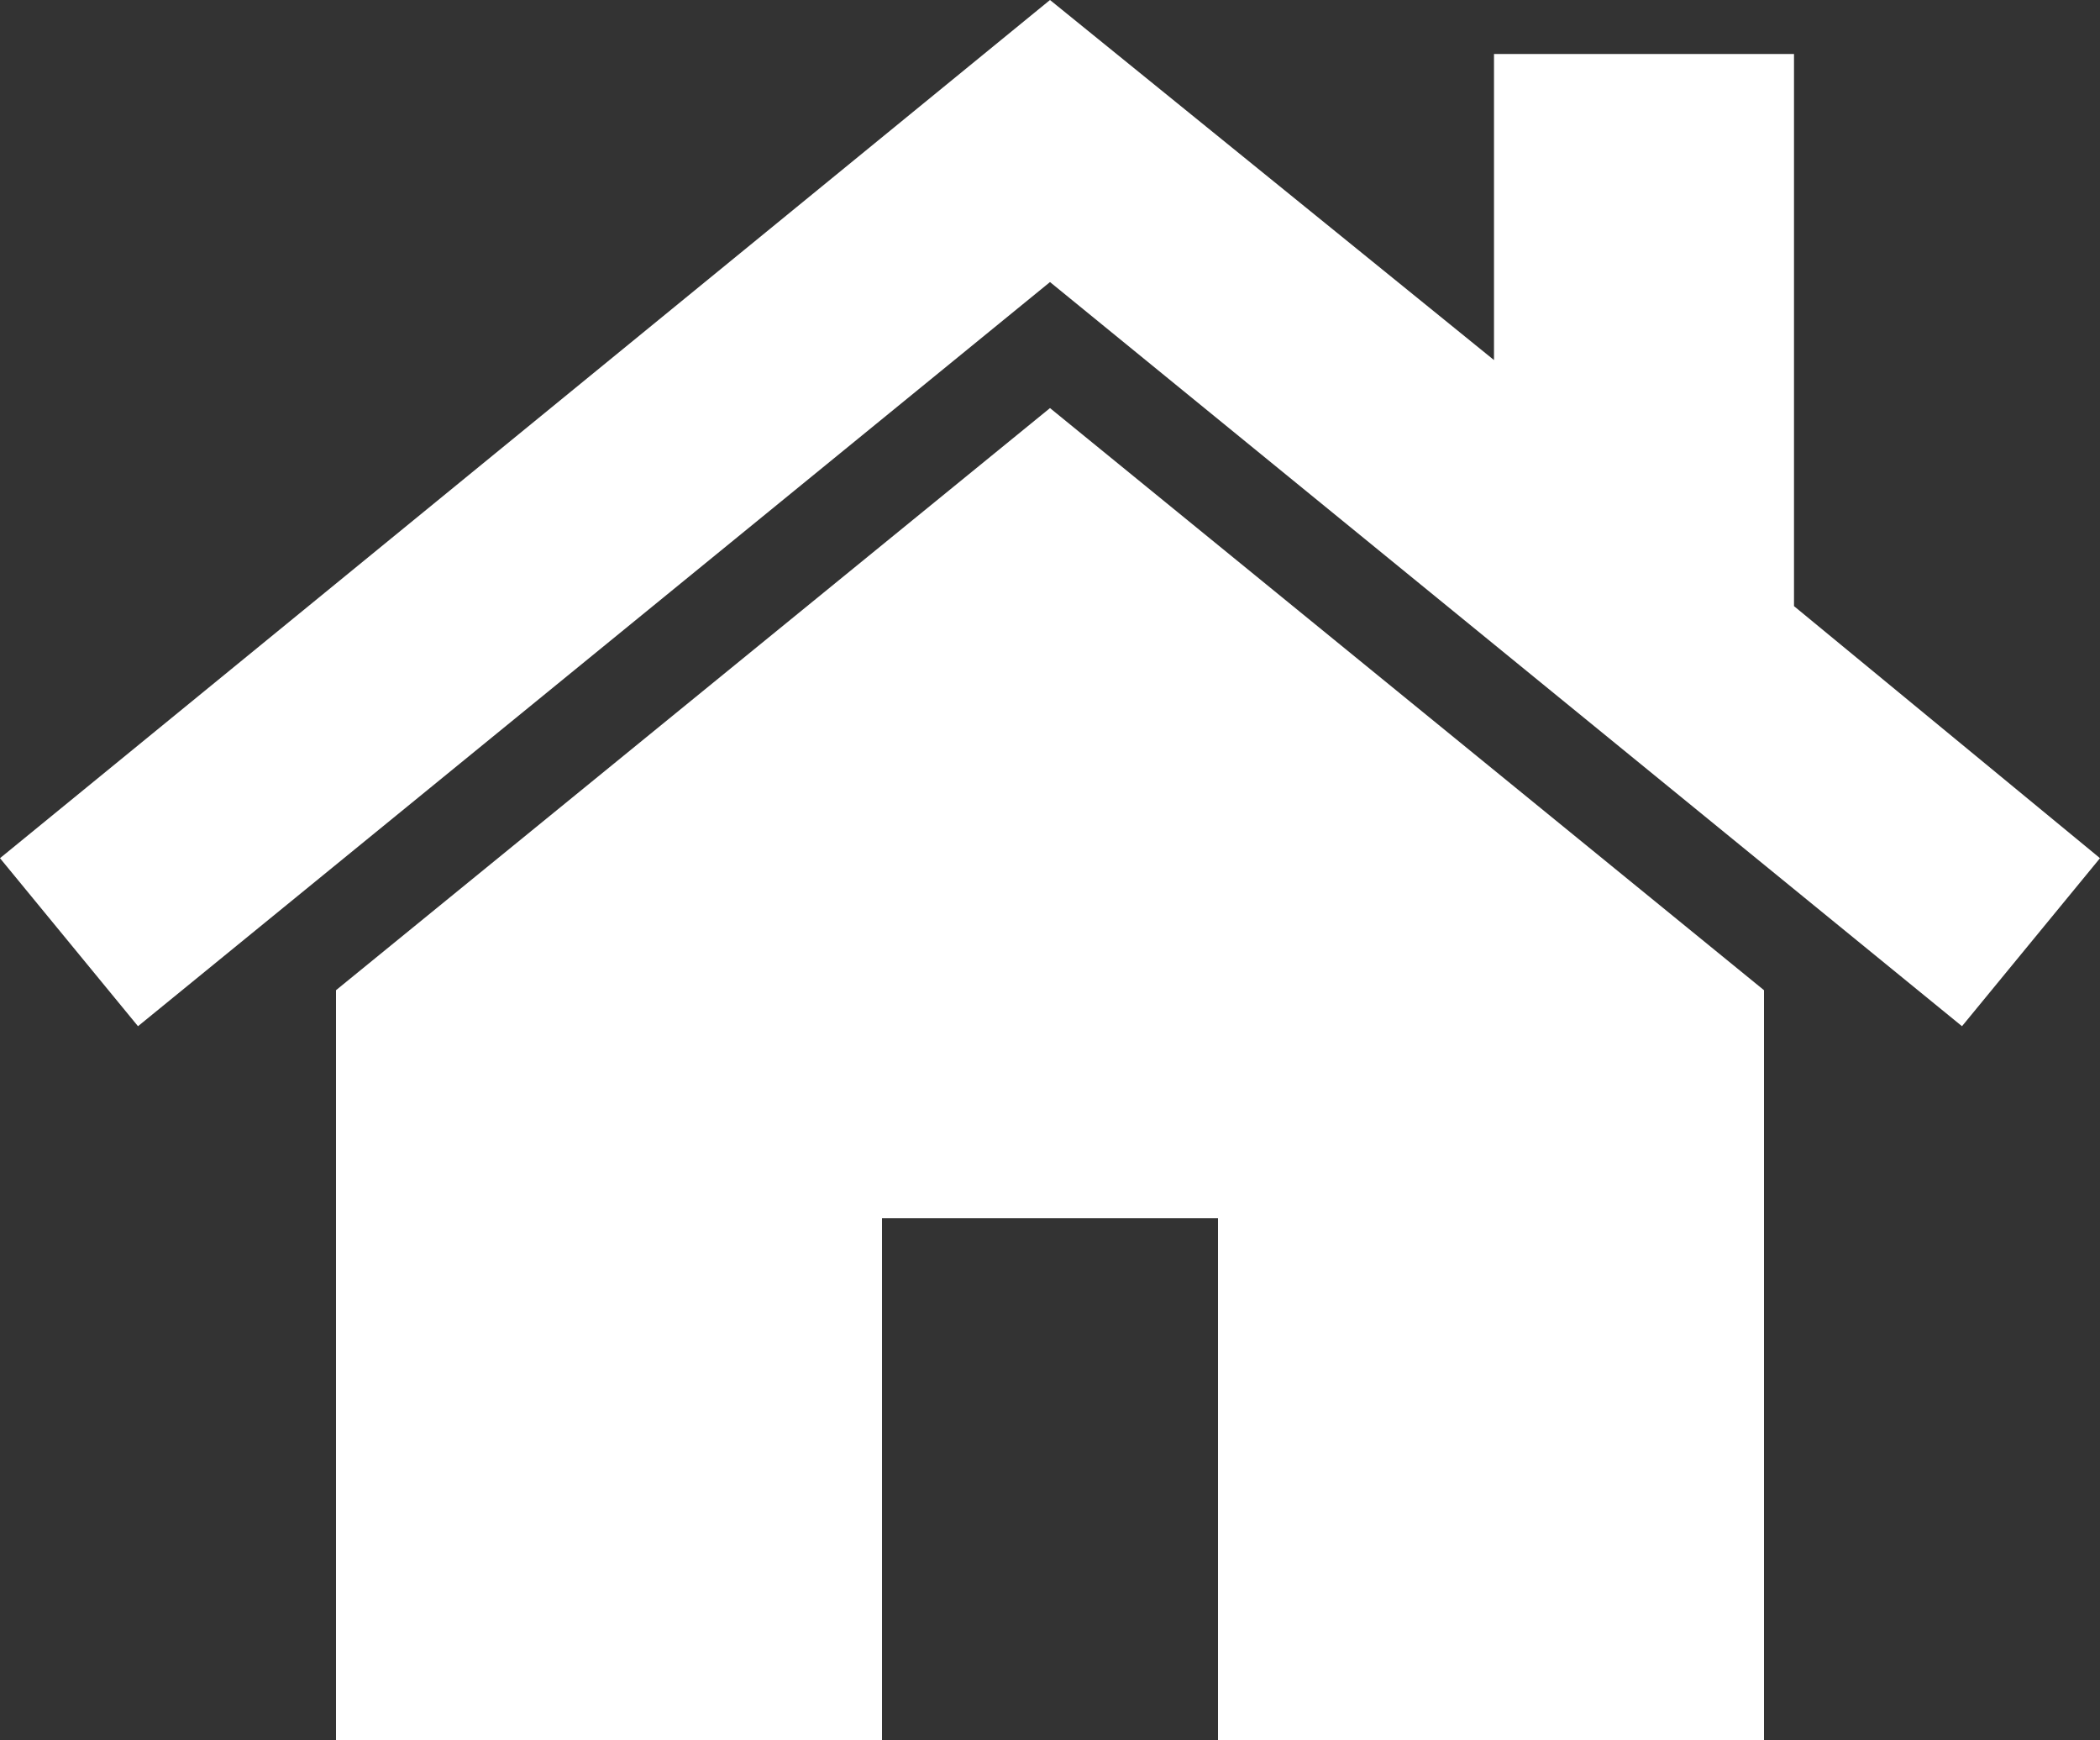
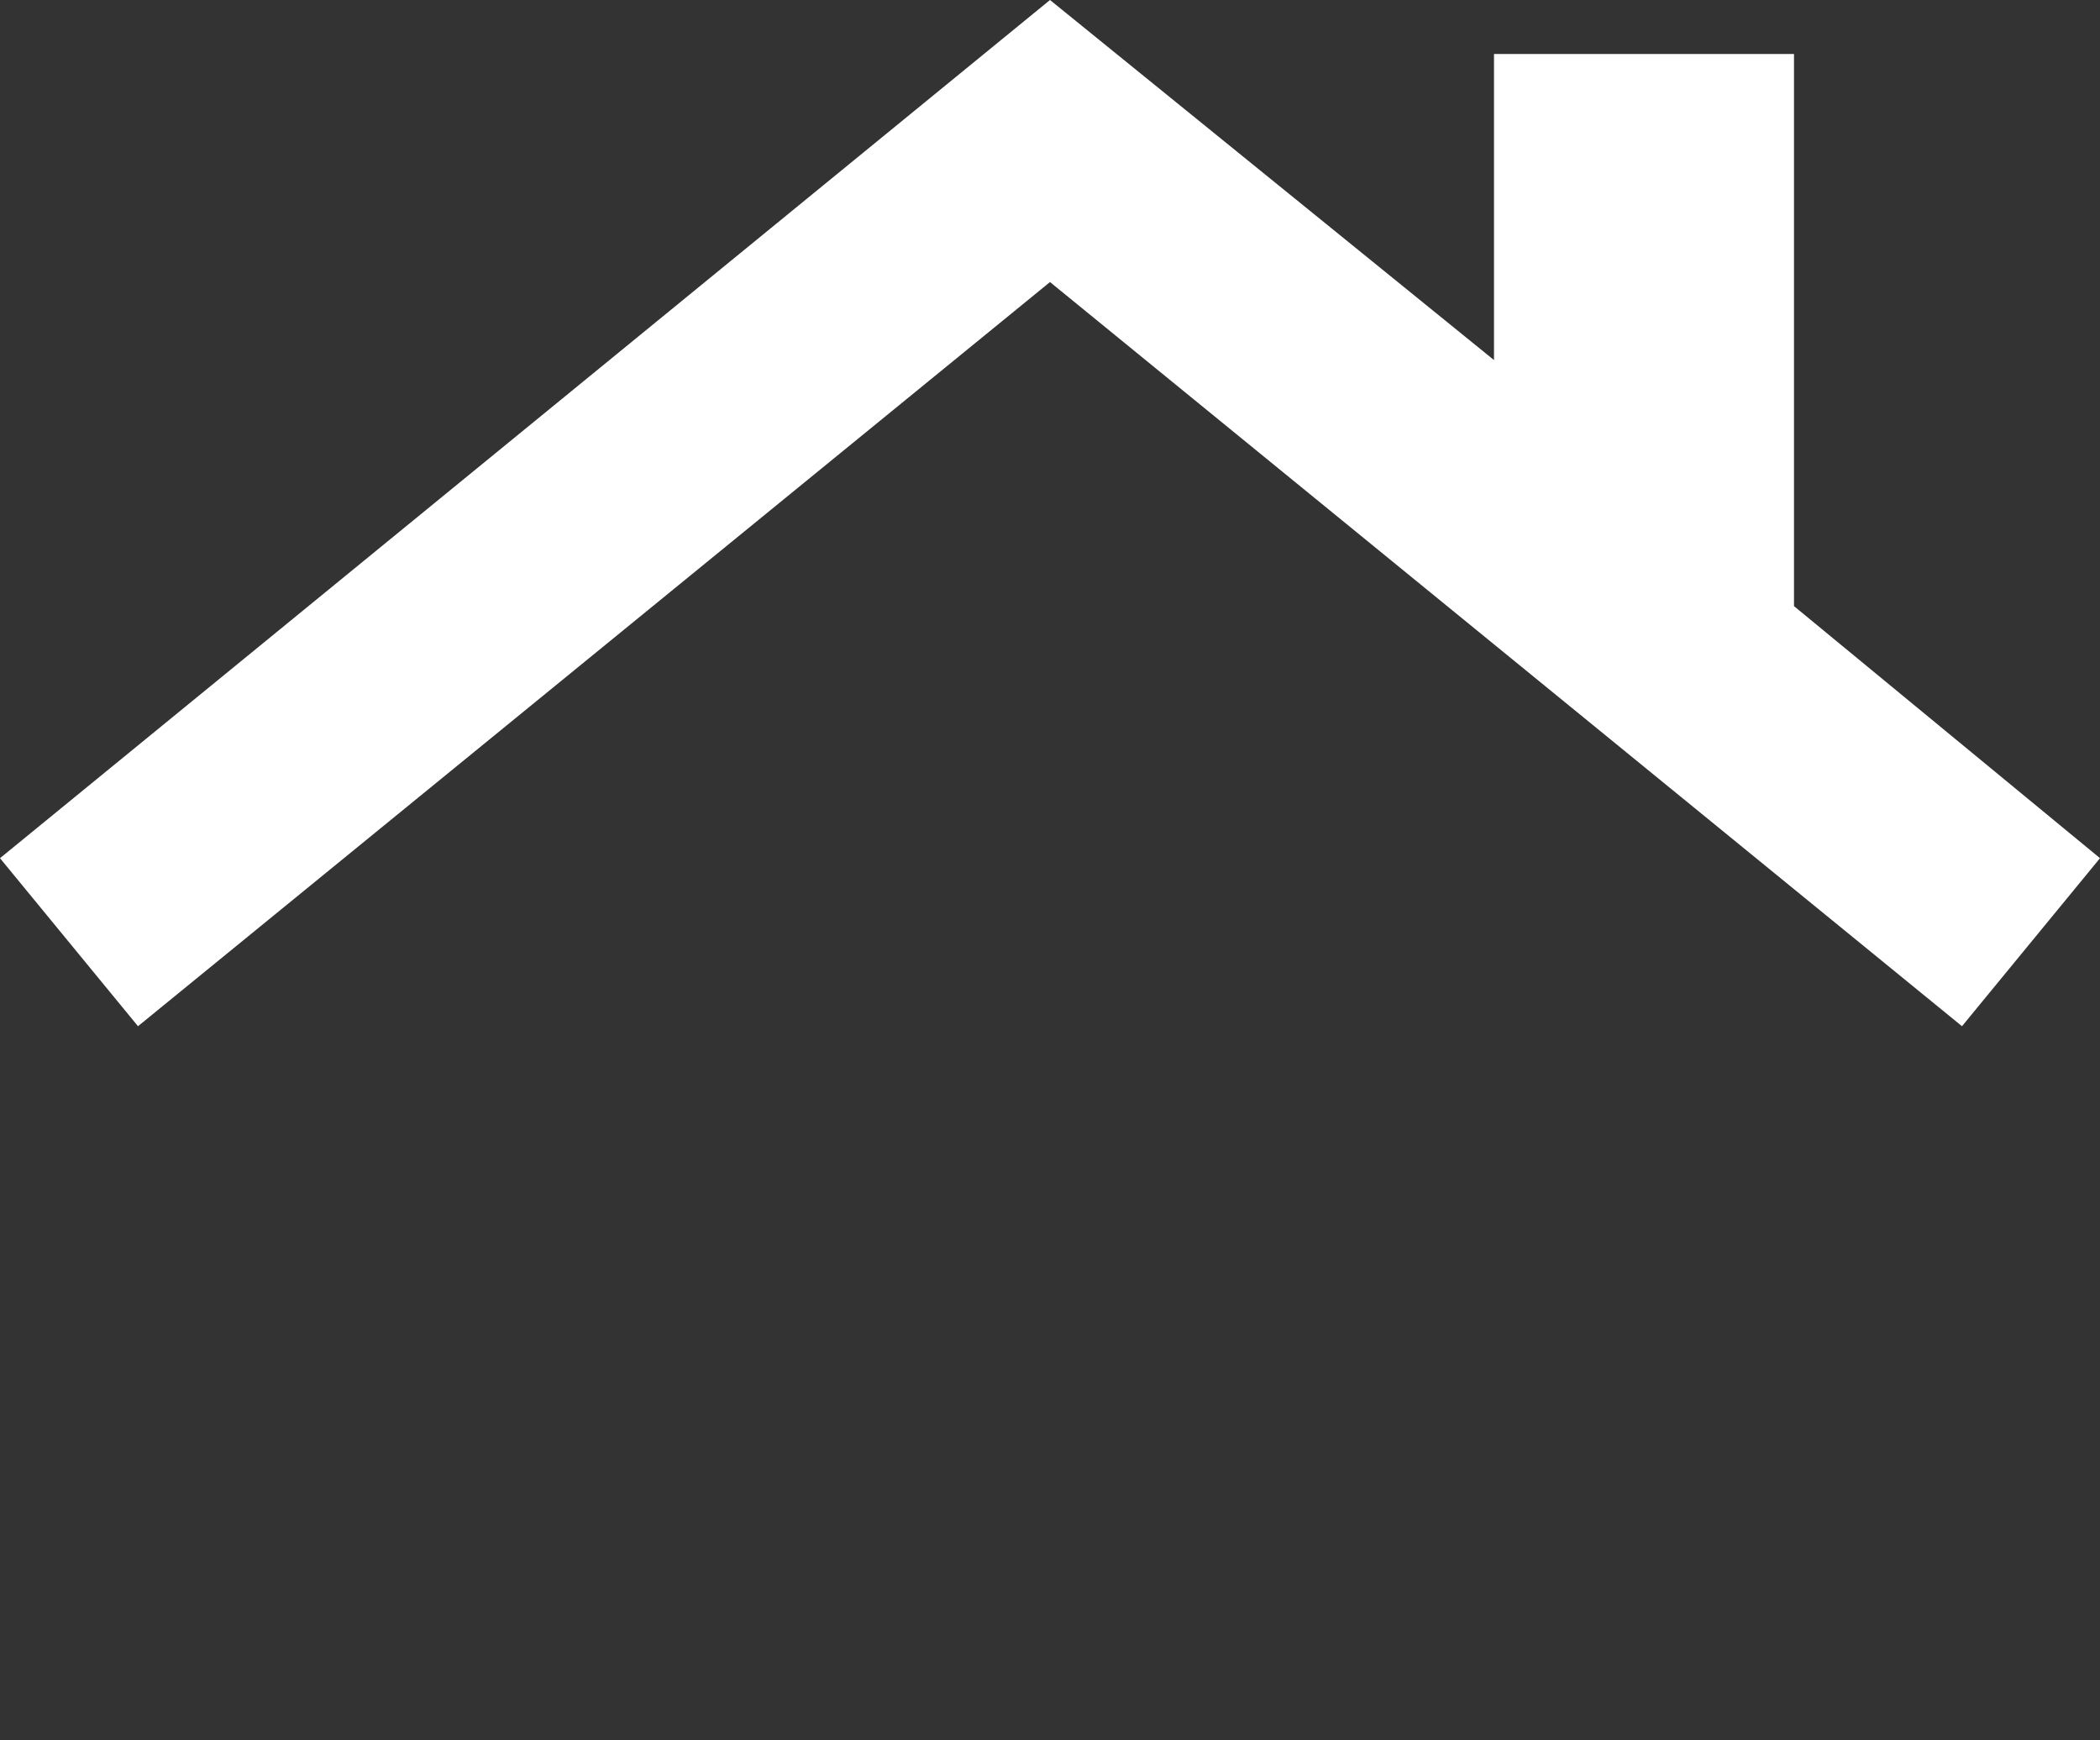
<svg xmlns="http://www.w3.org/2000/svg" version="1.1" id="图层_2" x="0px" y="0px" viewBox="0 0 35 29" style="enable-background:new 0 0 35 29;" xml:space="preserve">
  <rect x="0" y="0" width="35" height="29" fill="#333333" stroke="none" />
  <g>
    <polygon style="fill:#FFFFFF;" points="29.9,10.1 29.9,0.9 24.9,0.9 24.9,6 17.5,0 0,14.3 2.3,17.1 17.5,4.7 32.7,17.1 35,14.3     " />
-     <polygon style="fill:#FFFFFF;" points="5.6,16.5 5.6,29 14.7,29 14.7,20.3 20.3,20.3 20.3,29 29.4,29 29.4,16.5 17.5,6.8  " />
  </g>
</svg>